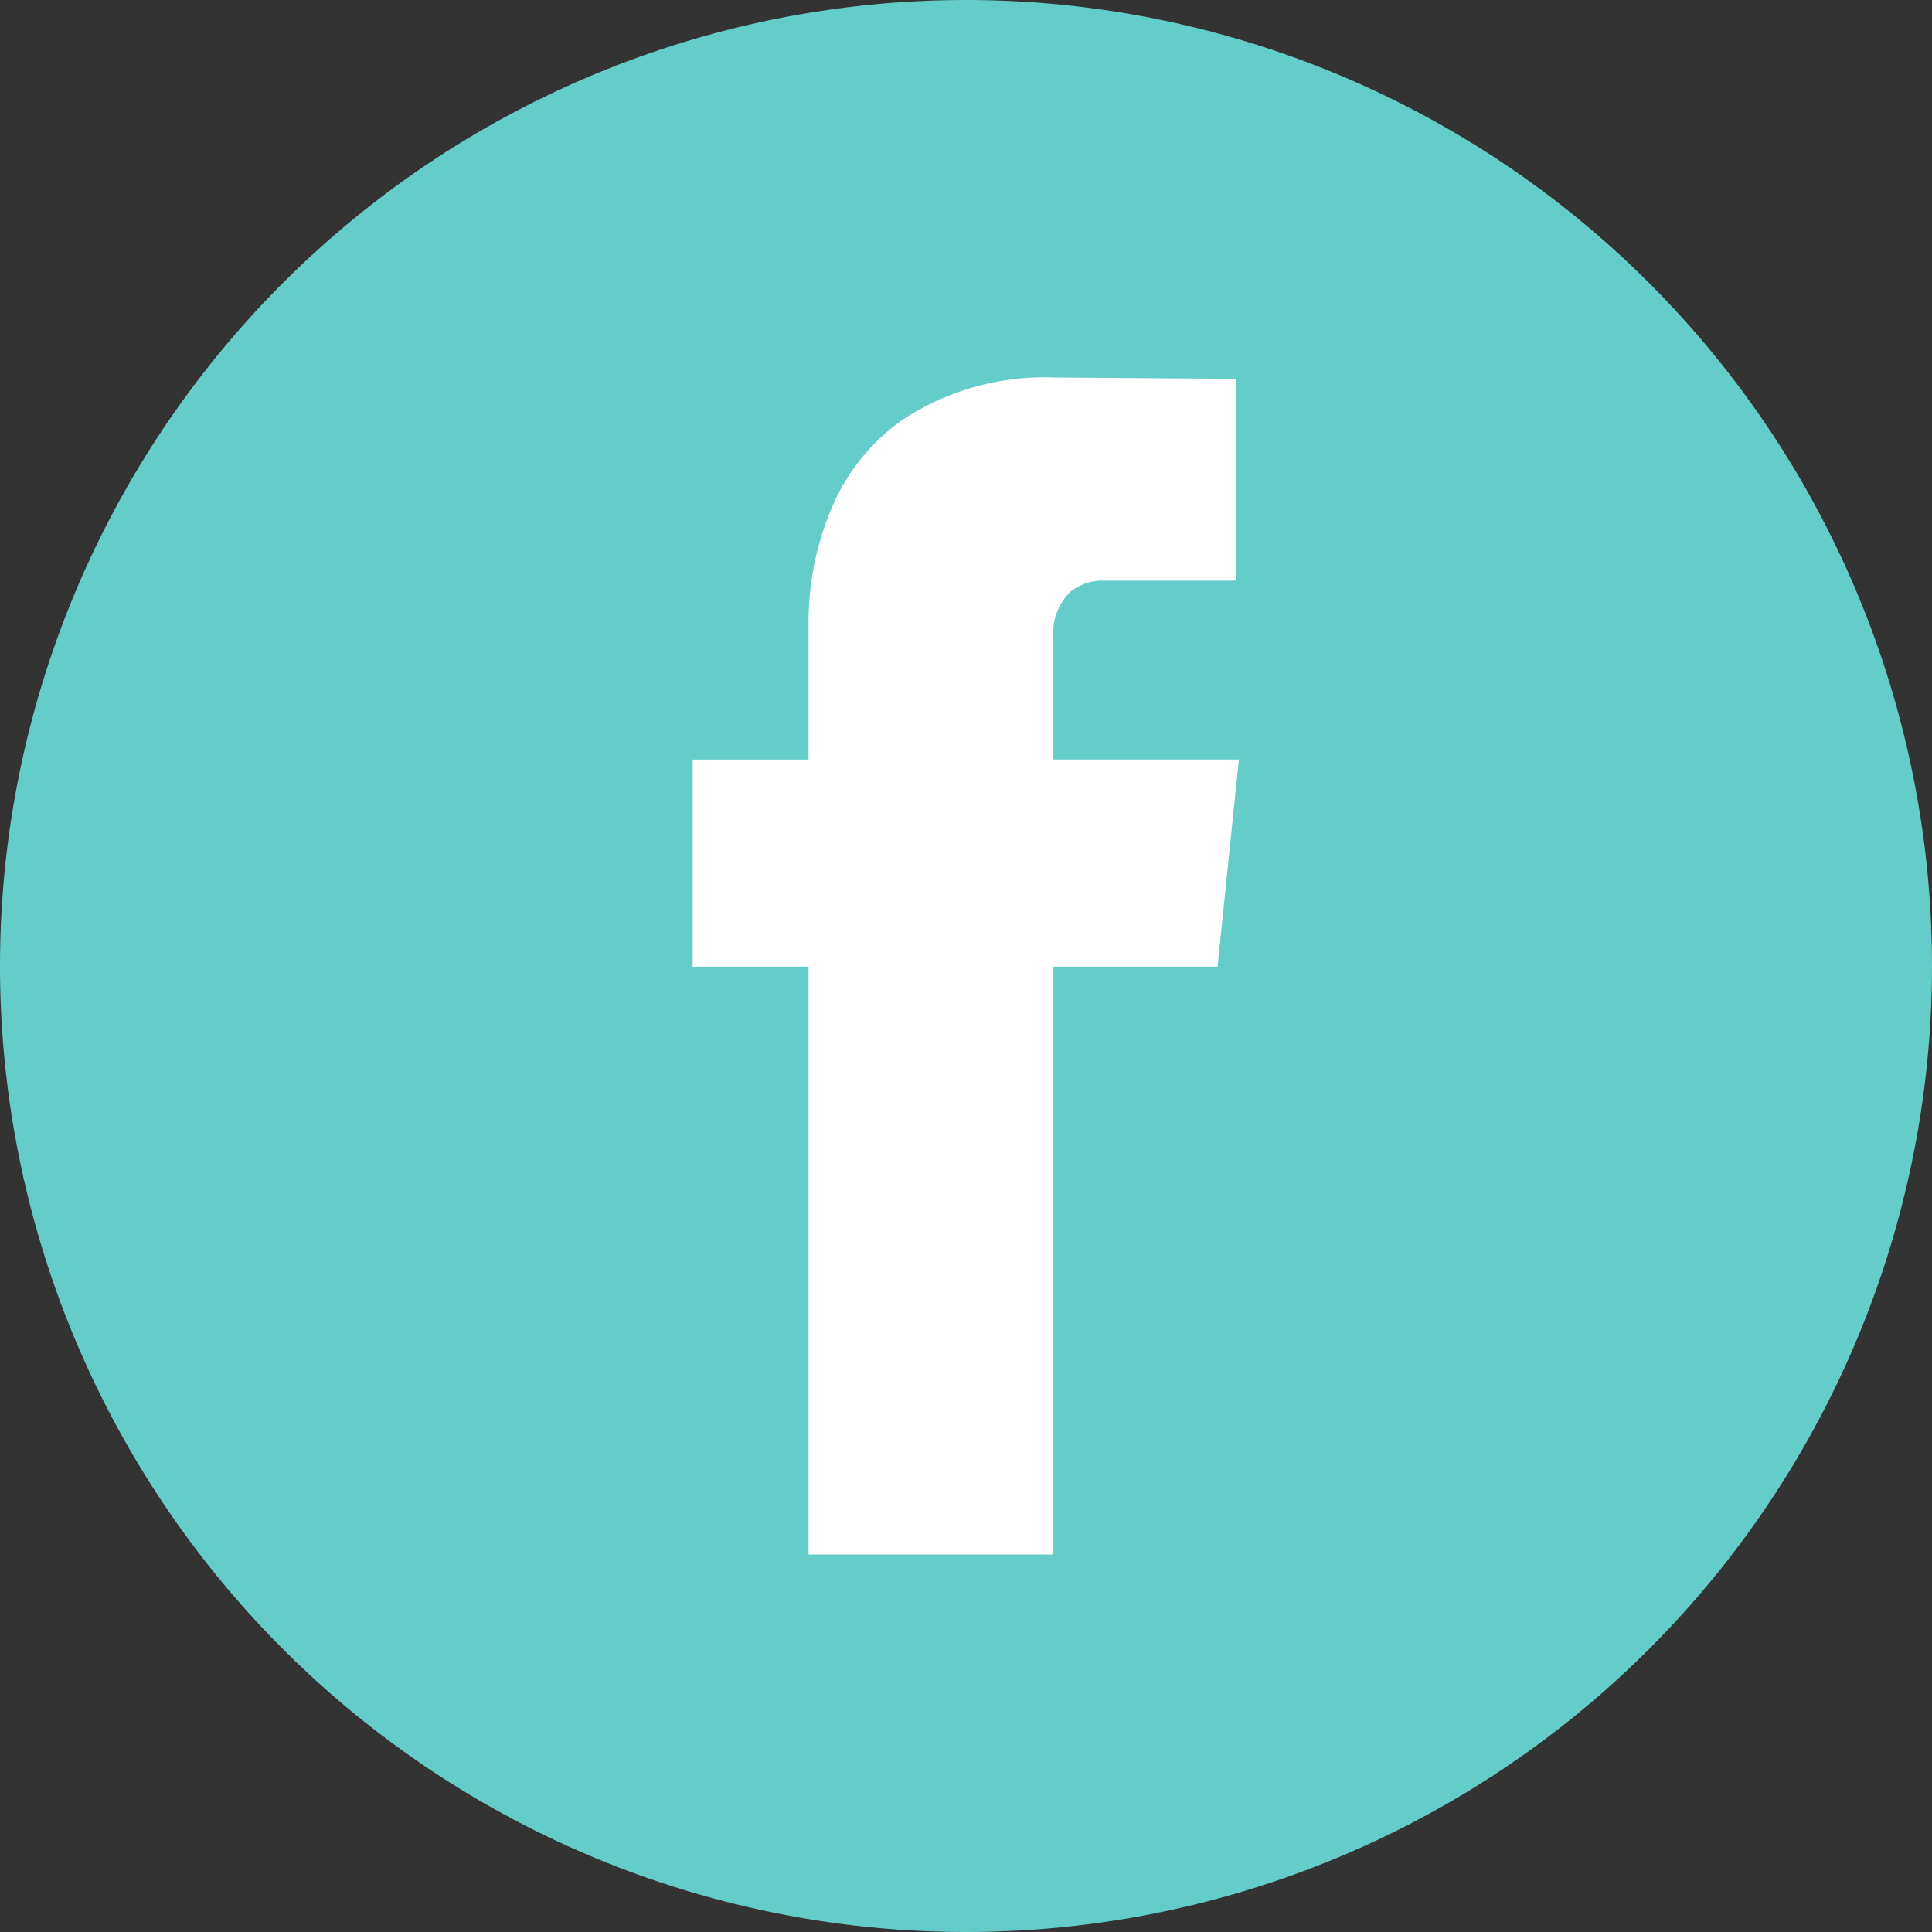
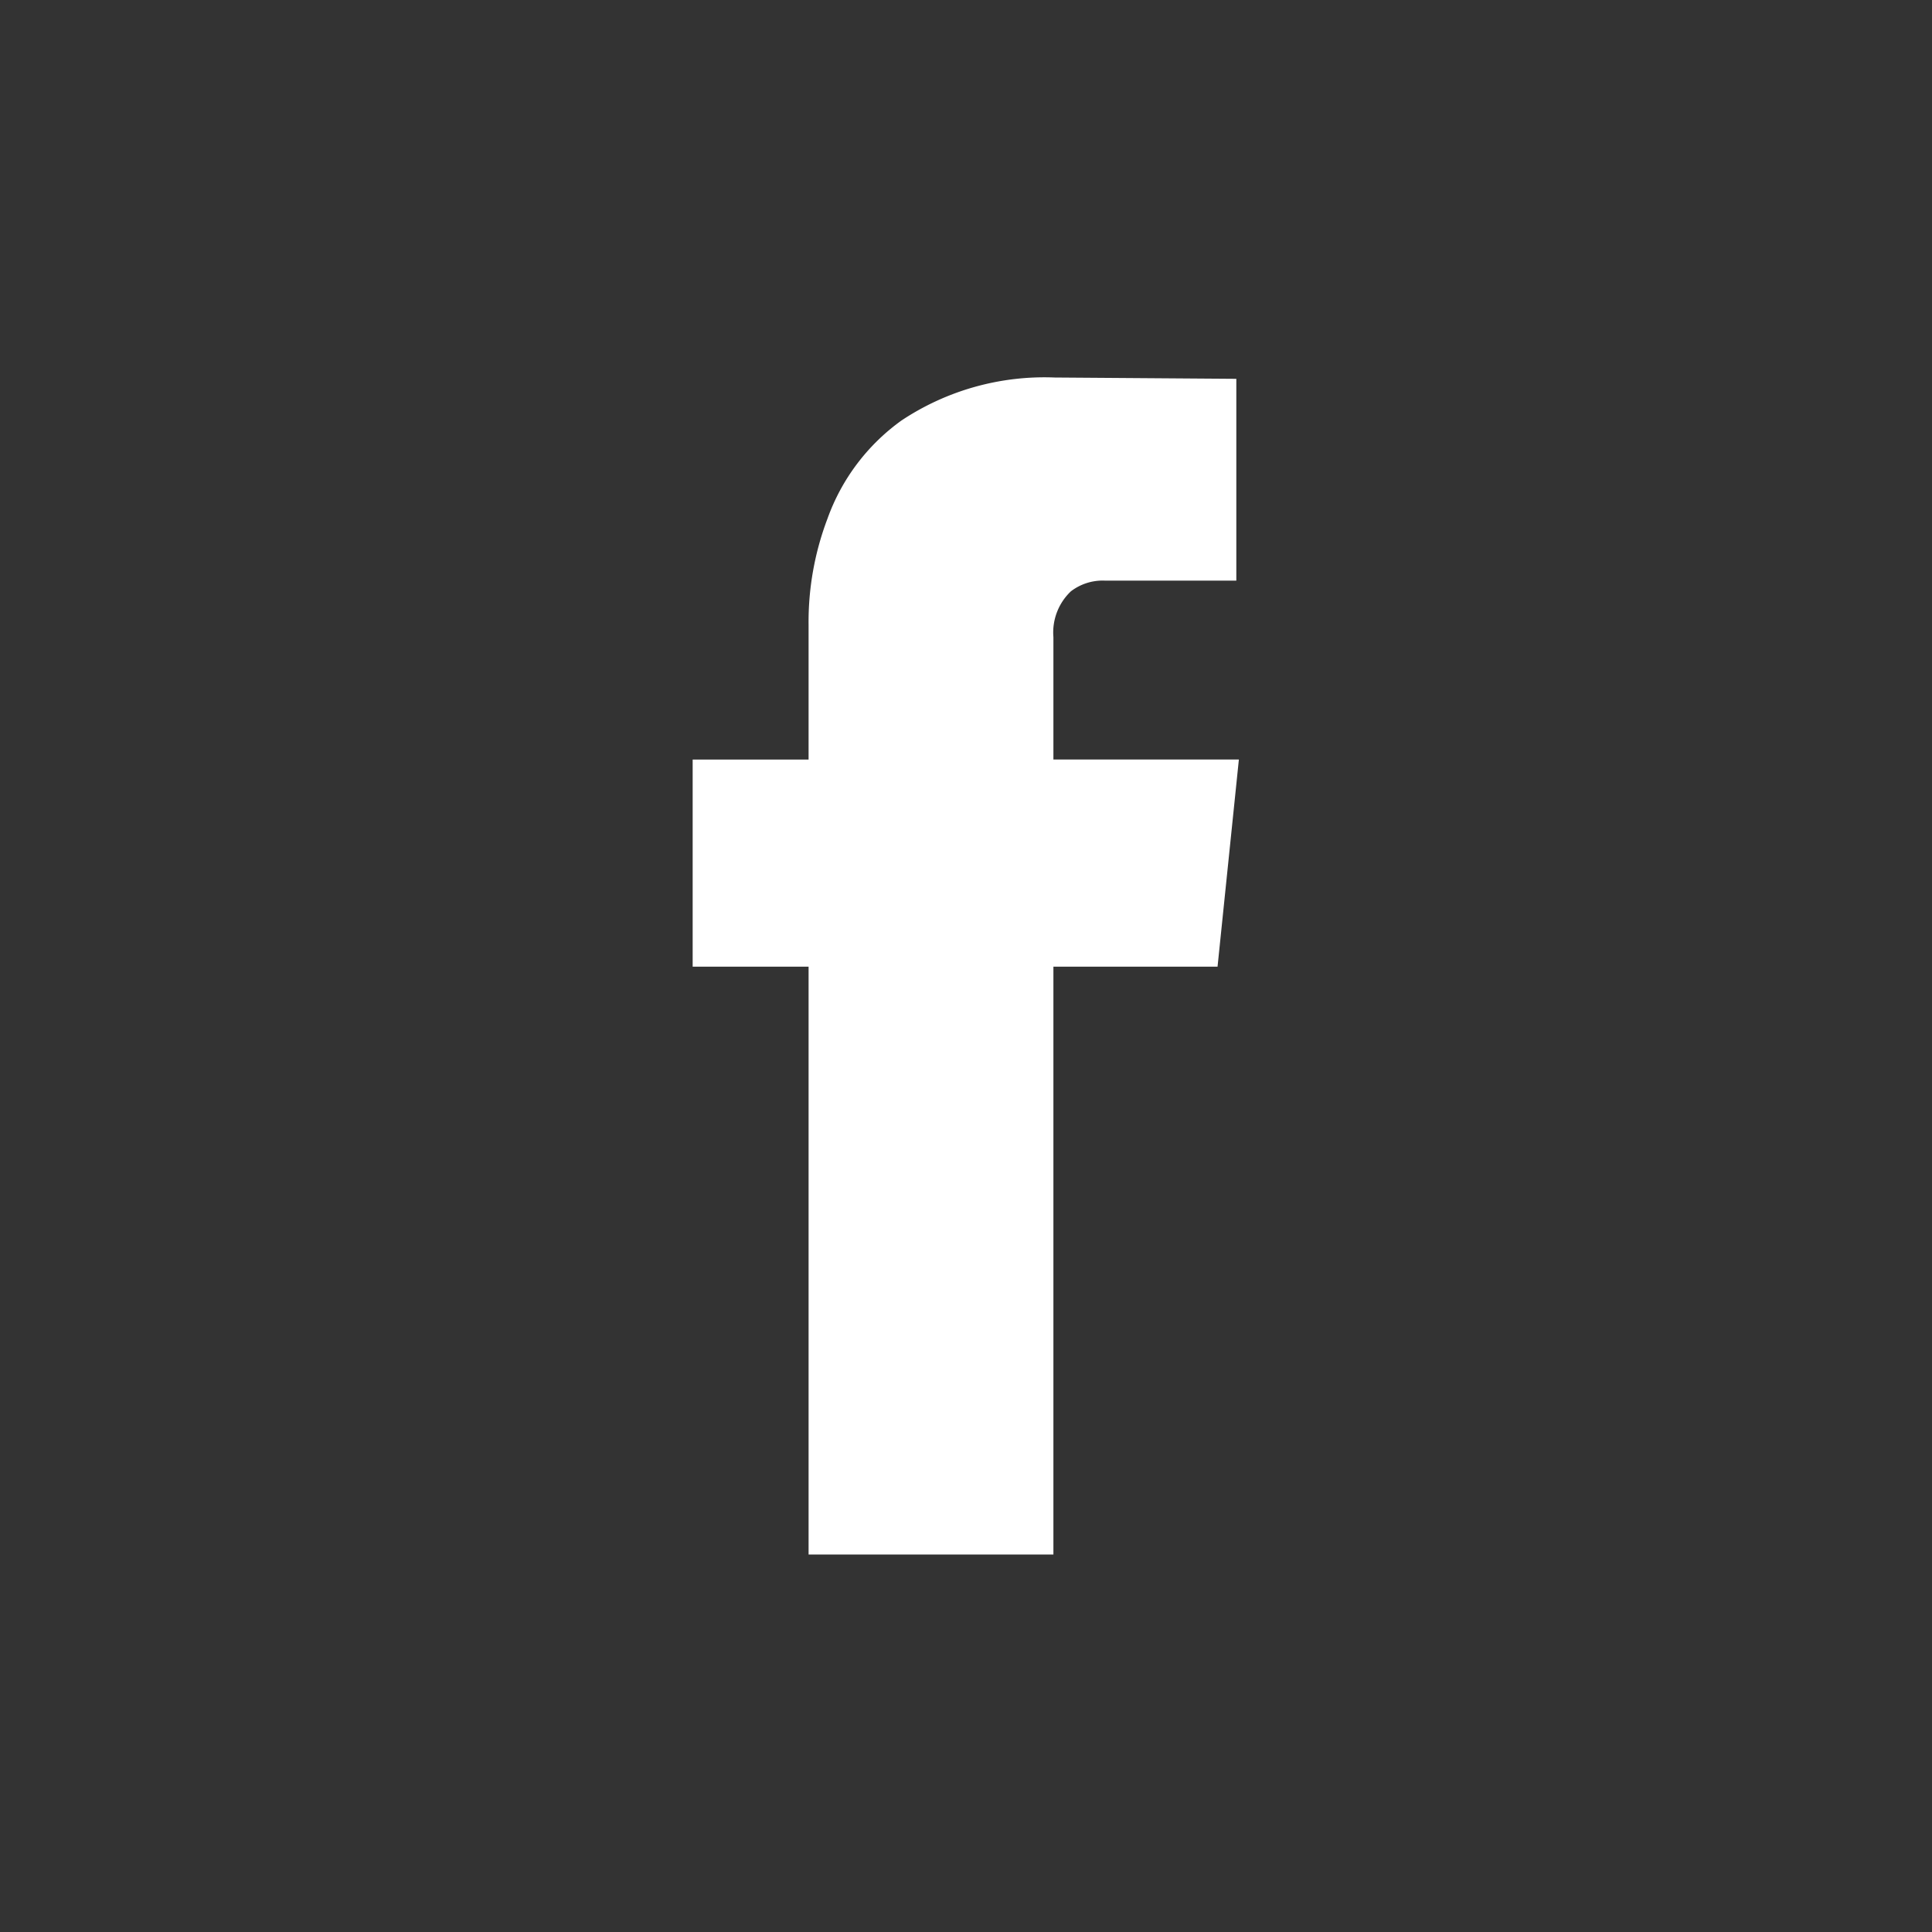
<svg xmlns="http://www.w3.org/2000/svg" width="25" height="25" viewBox="0 0 25 25">
  <rect x="0" y="0" width="25" height="25" fill="#333333" stroke="none" />
  <g id="Gruppe_214" data-name="Gruppe 214" transform="translate(0 0)">
-     <path id="Pfad_204" data-name="Pfad 204" d="M949.25,356.407h0a12.5,12.5,0,0,1-12.5-12.5h0a12.5,12.5,0,0,1,12.5-12.5h0a12.5,12.5,0,0,1,12.5,12.5h0A12.5,12.5,0,0,1,949.25,356.407Z" transform="translate(-936.75 -331.407)" fill="#64ccc9" />
    <g id="Gruppe_129" data-name="Gruppe 129" transform="translate(8.967 4.885)">
      <path id="Pfad_237" data-name="Pfad 237" d="M966.918,353.031h-2.124v7.606h-3.168v-7.606h-1.5v-2.68h1.5V348.61a3.766,3.766,0,0,1,.244-1.375,2.672,2.672,0,0,1,.957-1.271,3.342,3.342,0,0,1,1.984-.557l2.35.017v2.611h-1.706a.675.675,0,0,0-.435.139.733.733,0,0,0-.226.592v1.584h2.4Z" transform="translate(-960.13 -345.407)" fill="#fff" />
    </g>
  </g>
</svg>